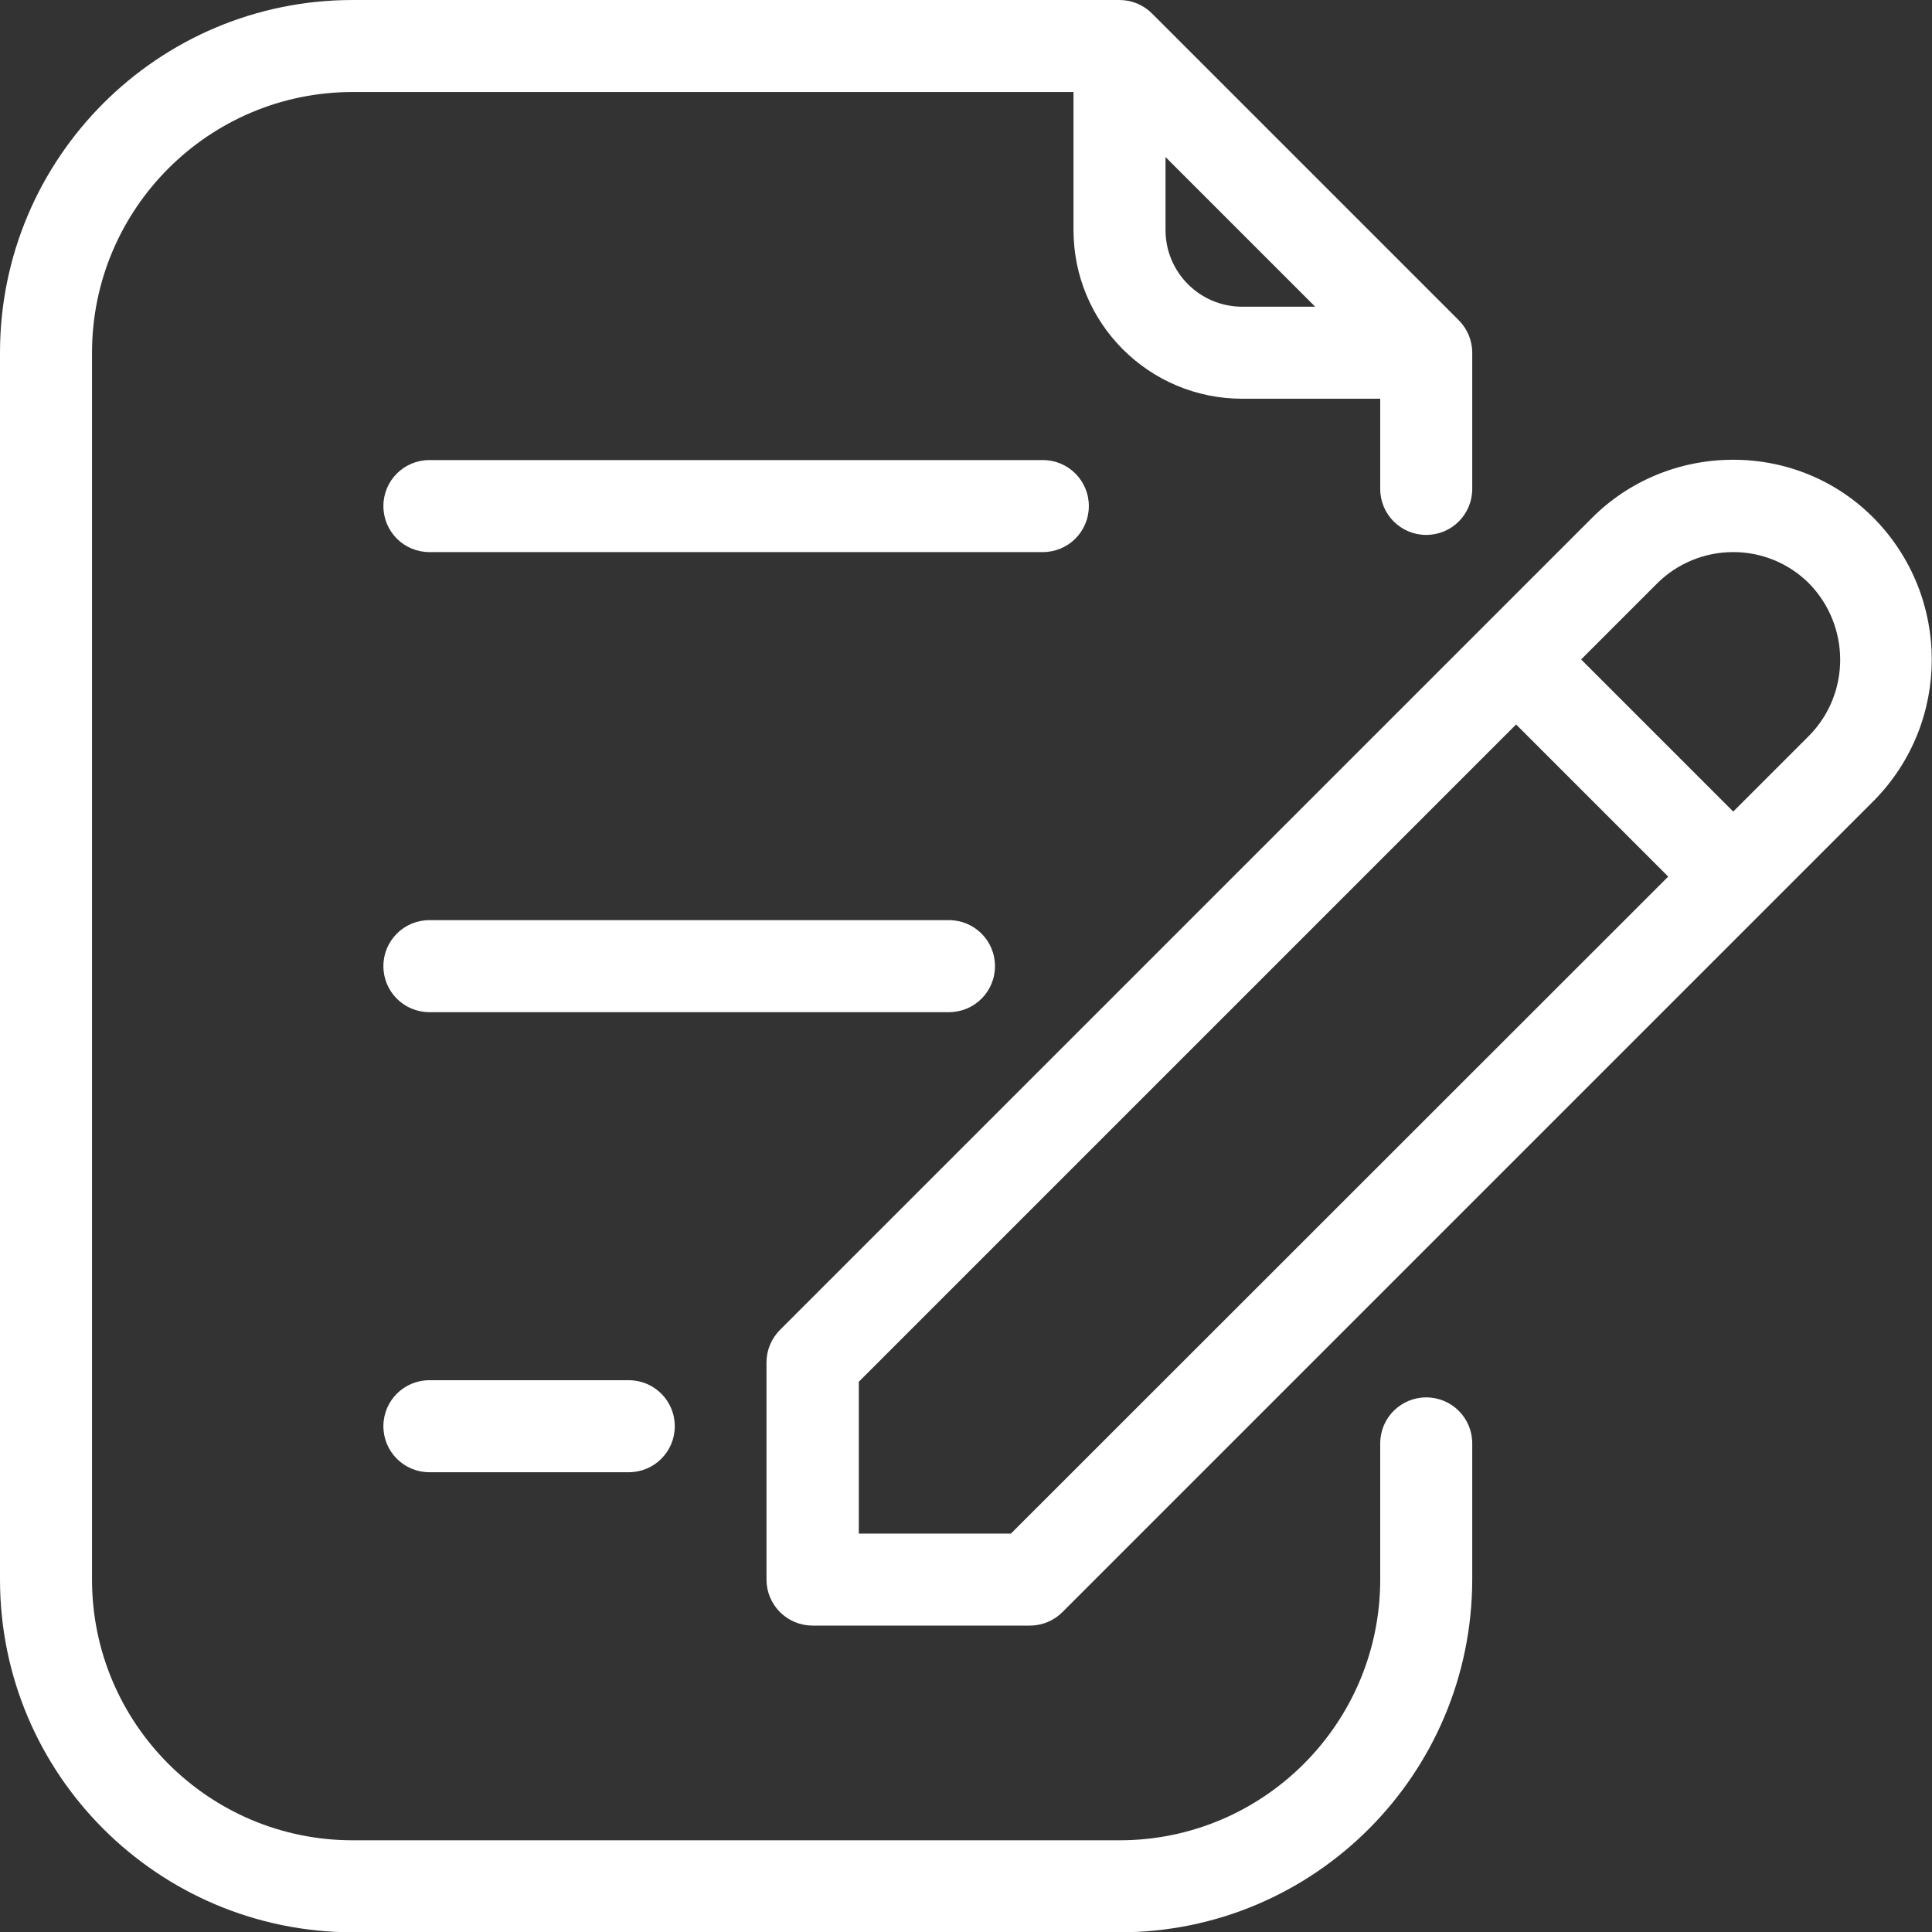
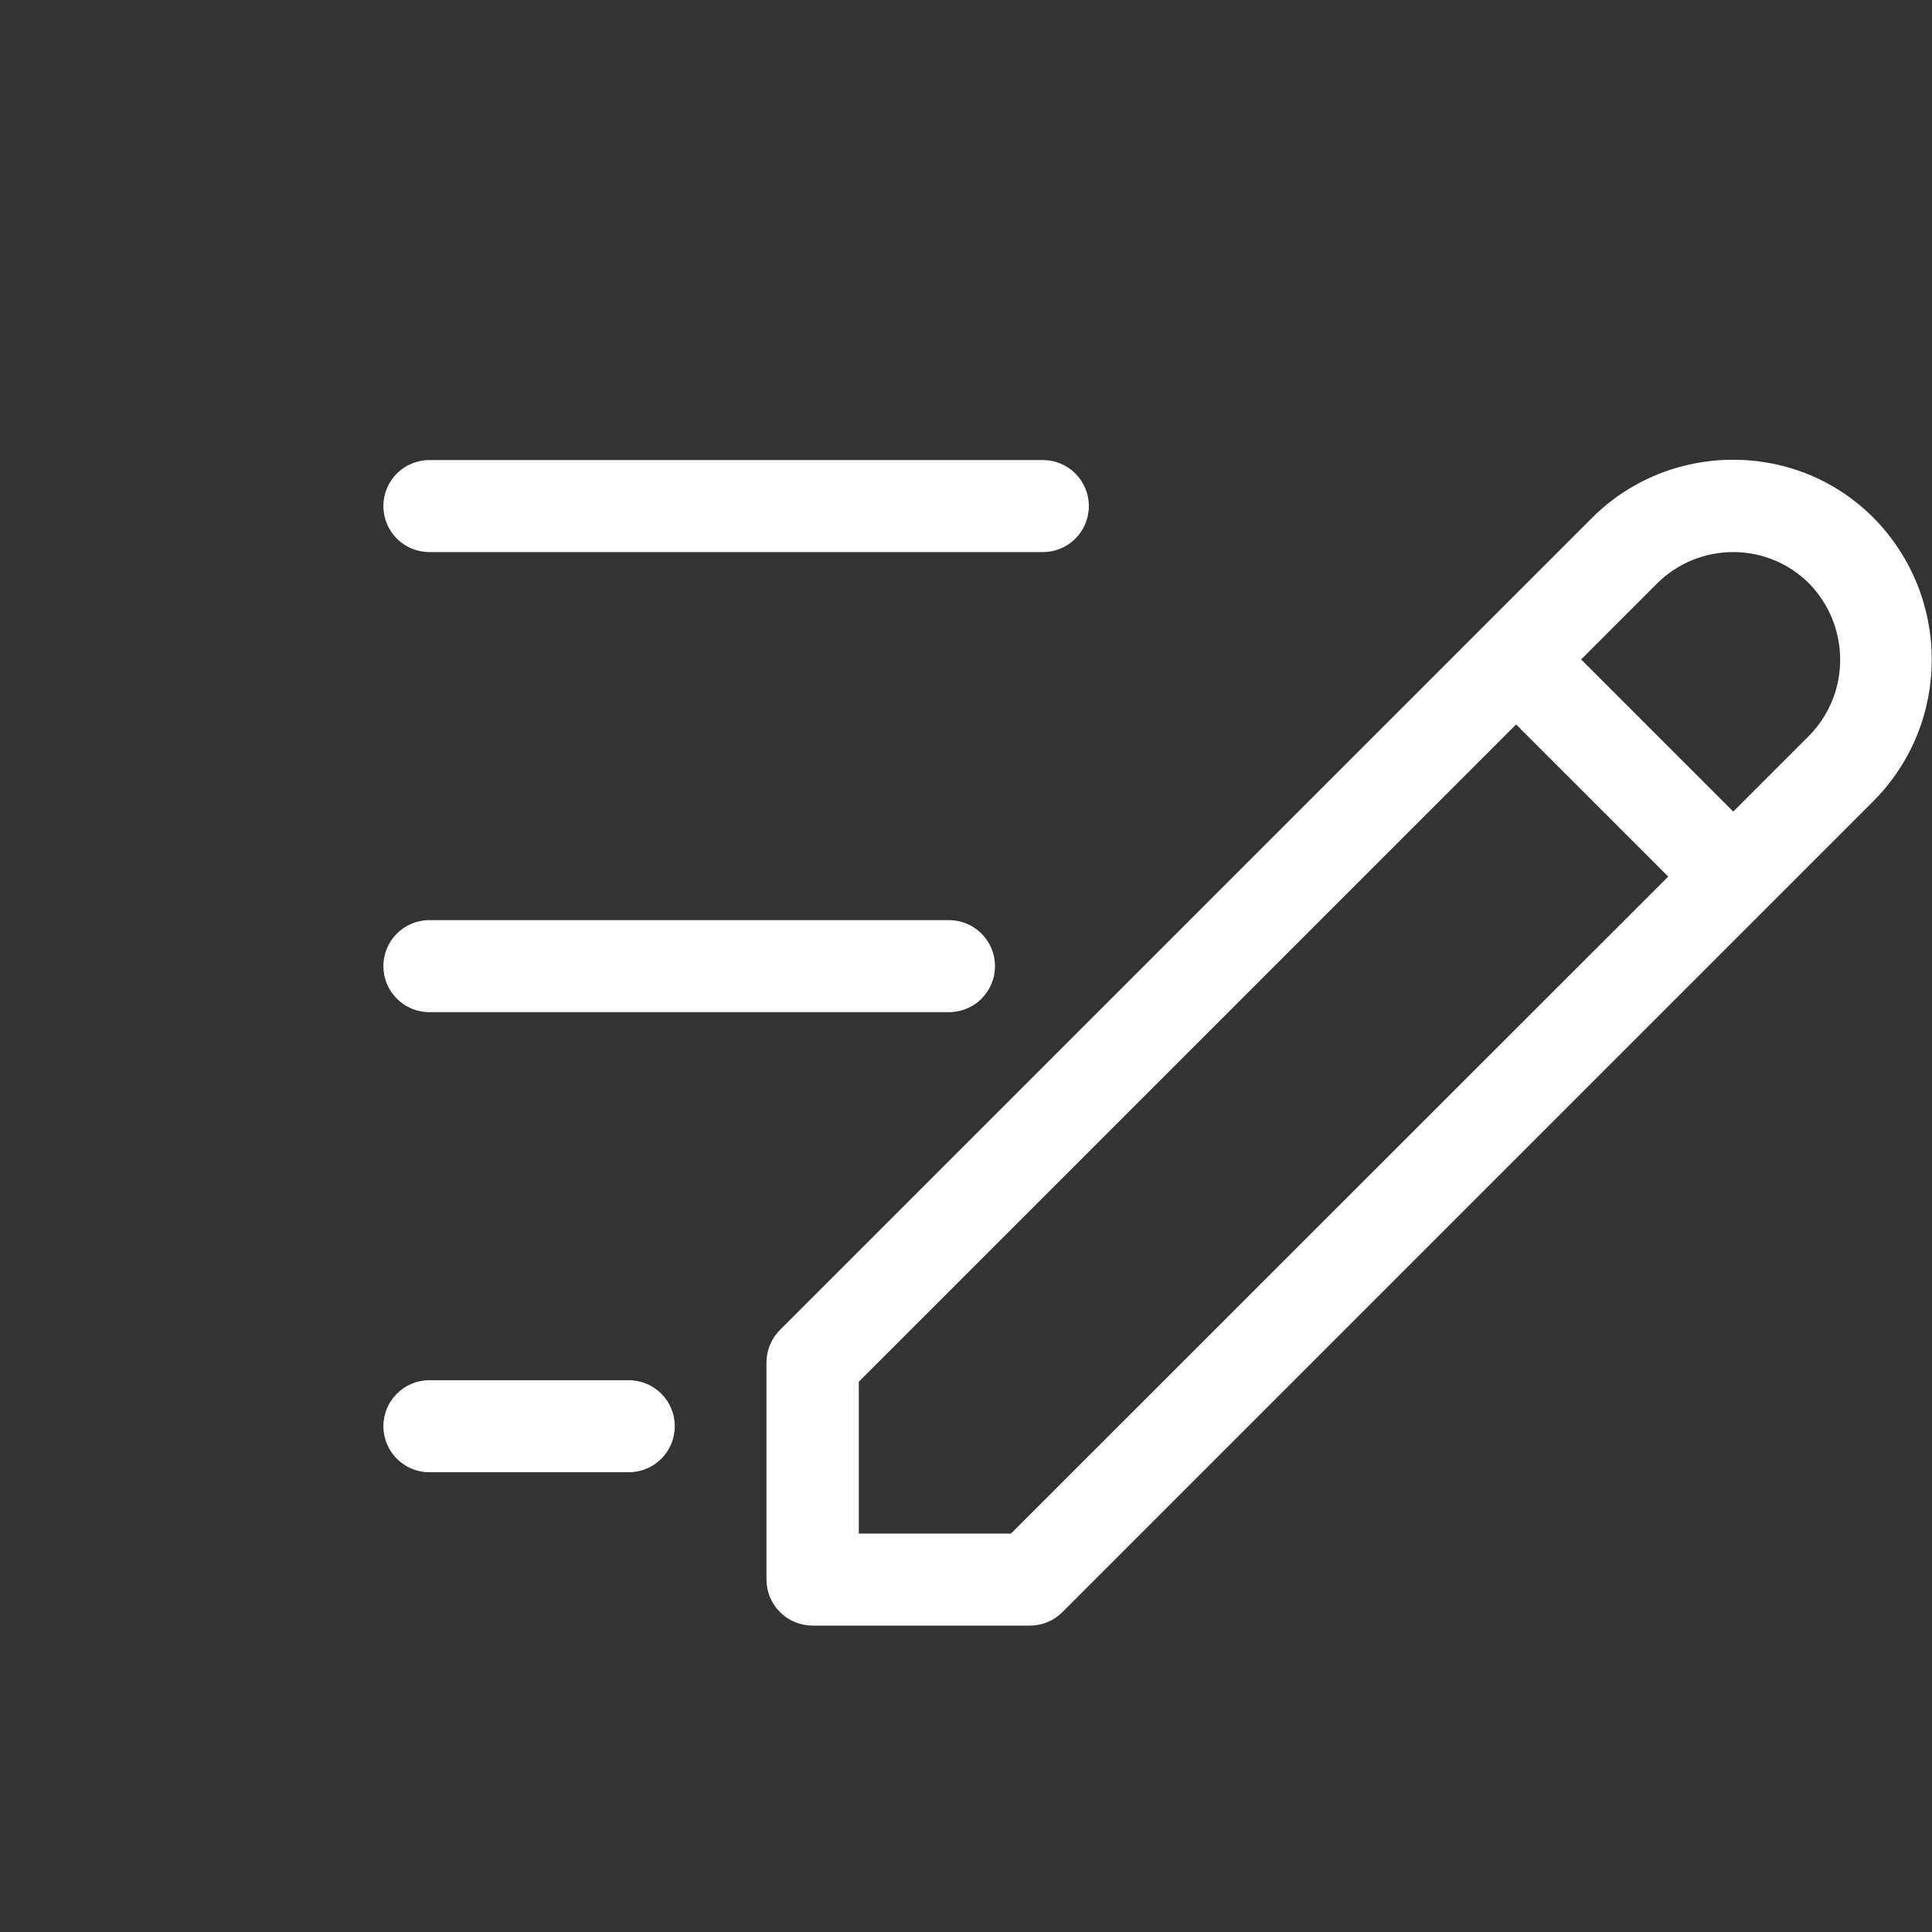
<svg xmlns="http://www.w3.org/2000/svg" id="Capa_2" data-name="Capa 2" viewBox="0 0 62.99 63">
  <rect x="0" y="0" width="62.99" height="63" fill="#333333" stroke="none" />
  <defs>
    <style>
      .cls-1 {
        fill: #fff;
      }
    </style>
  </defs>
  <g id="Capa_1-2" data-name="Capa 1">
    <path class="cls-1" d="M26.5,53h7.08c.4,0,.78-.16,1.06-.44l26.46-26.46h0c2.51-2.55,2.51-6.64,0-9.2-1.21-1.23-2.86-1.91-4.58-1.91h-.02,0c-1.73,0-3.39.68-4.61,1.91l-26.46,26.46h0c-.28.28-.44.66-.44,1.06v7.08c0,.4.16.78.44,1.06s.66.44,1.06.44h0ZM54.02,19.03h0c.66-.66,1.55-1.03,2.49-1.03h.01,0c.92,0,1.81.37,2.46,1.02,1.35,1.38,1.36,3.59,0,4.97l-2.47,2.47-4.96-4.96,2.47-2.47ZM28,45.05l21.43-21.43,4.96,4.96-21.43,21.42h-4.96v-4.96Z" />
    <path class="cls-1" d="M14,18h20c.83,0,1.5-.67,1.5-1.5s-.67-1.5-1.5-1.5H14c-.83,0-1.5.67-1.5,1.5s.67,1.5,1.5,1.5Z" />
    <path class="cls-1" d="M32.44,31.5c0-.83-.67-1.5-1.5-1.5H14c-.83,0-1.5.67-1.5,1.5s.67,1.5,1.5,1.5h16.94c.83,0,1.5-.67,1.5-1.5Z" />
    <path class="cls-1" d="M14,45c-.83,0-1.5.67-1.5,1.5s.67,1.5,1.5,1.5h6.5c.83,0,1.5-.67,1.5-1.5s-.67-1.5-1.5-1.5h-6.5Z" />
-     <path class="cls-1" d="M11.5,63h25c6.35,0,11.49-5.15,11.5-11.5v-4.44c0-.83-.67-1.5-1.5-1.5s-1.5.67-1.5,1.5v4.44c0,4.69-3.81,8.5-8.5,8.5H11.5c-4.69,0-8.5-3.81-8.5-8.5V11.5c0-4.69,3.81-8.5,8.5-8.5h23.5v4.5c0,3.04,2.46,5.5,5.5,5.5h4.5v2.94c0,.83.67,1.5,1.5,1.5s1.5-.67,1.5-1.5v-4.44c0-.4-.16-.78-.44-1.06L37.56.44c-.28-.28-.66-.44-1.06-.44H11.5C5.15,0,0,5.15,0,11.5v40c0,6.35,5.15,11.49,11.5,11.5h0ZM38,7.5v-2.38l4.88,4.88h-2.38c-1.38,0-2.5-1.12-2.5-2.5Z" />
  </g>
</svg>